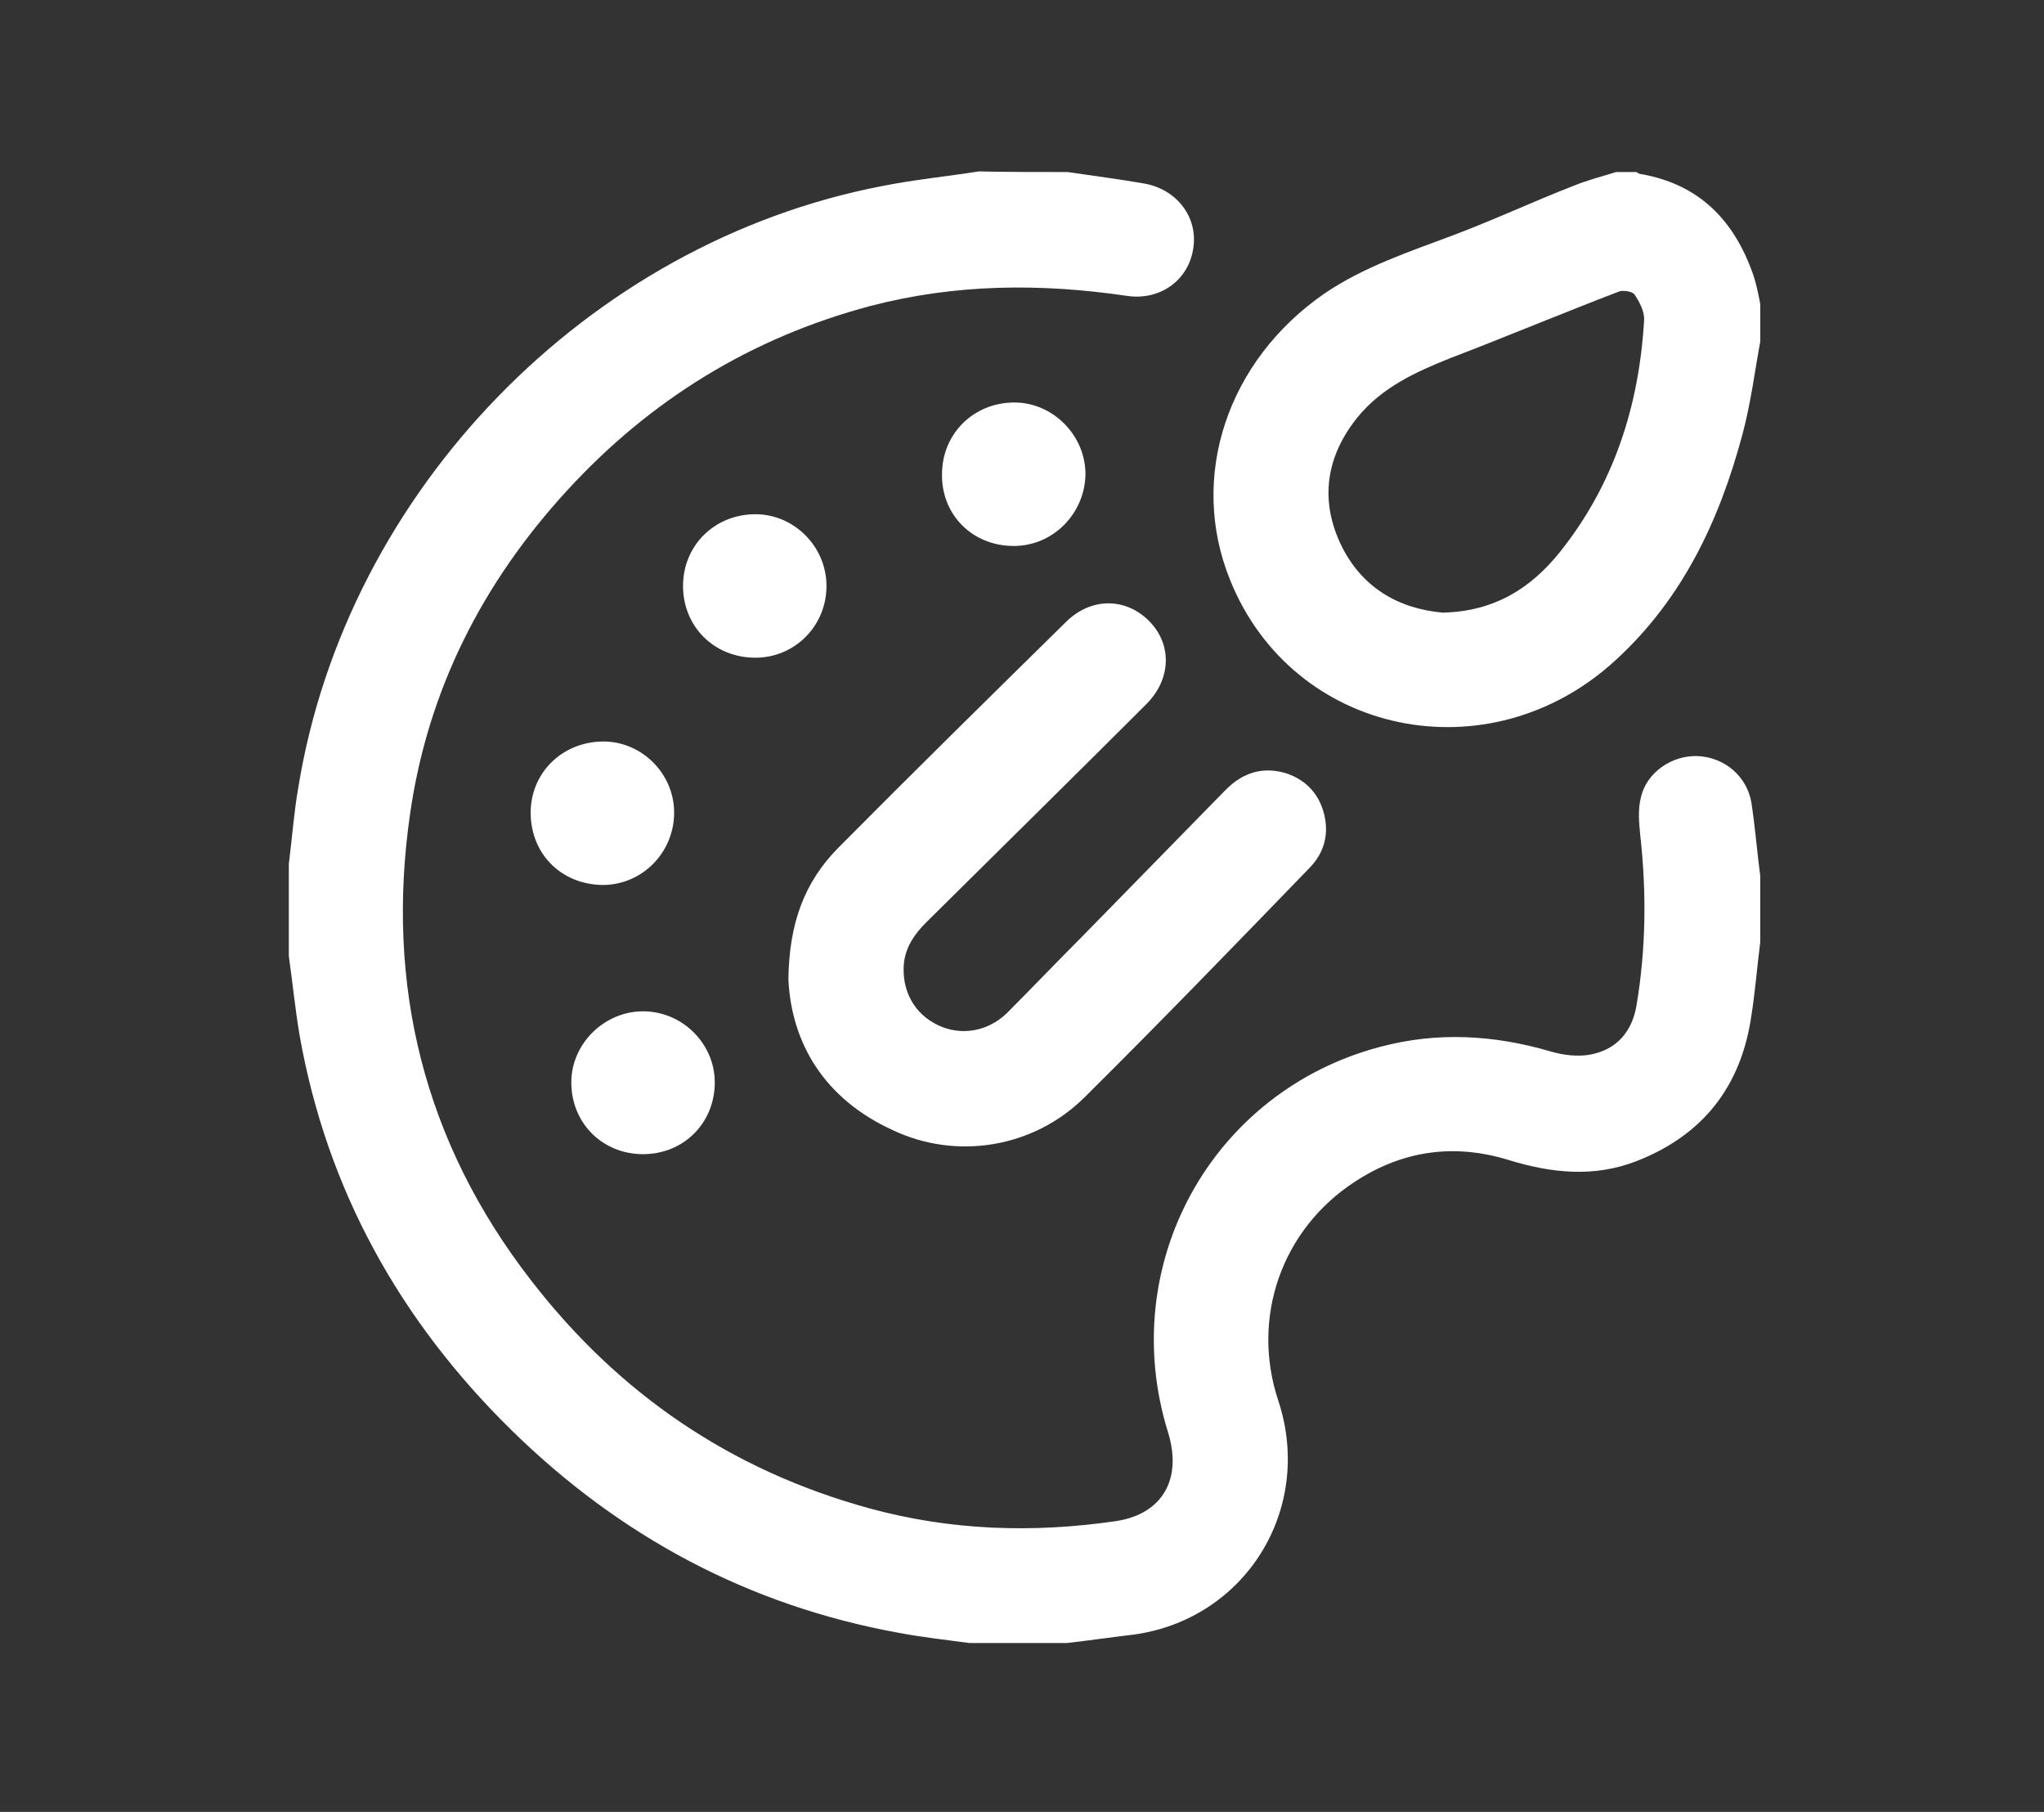
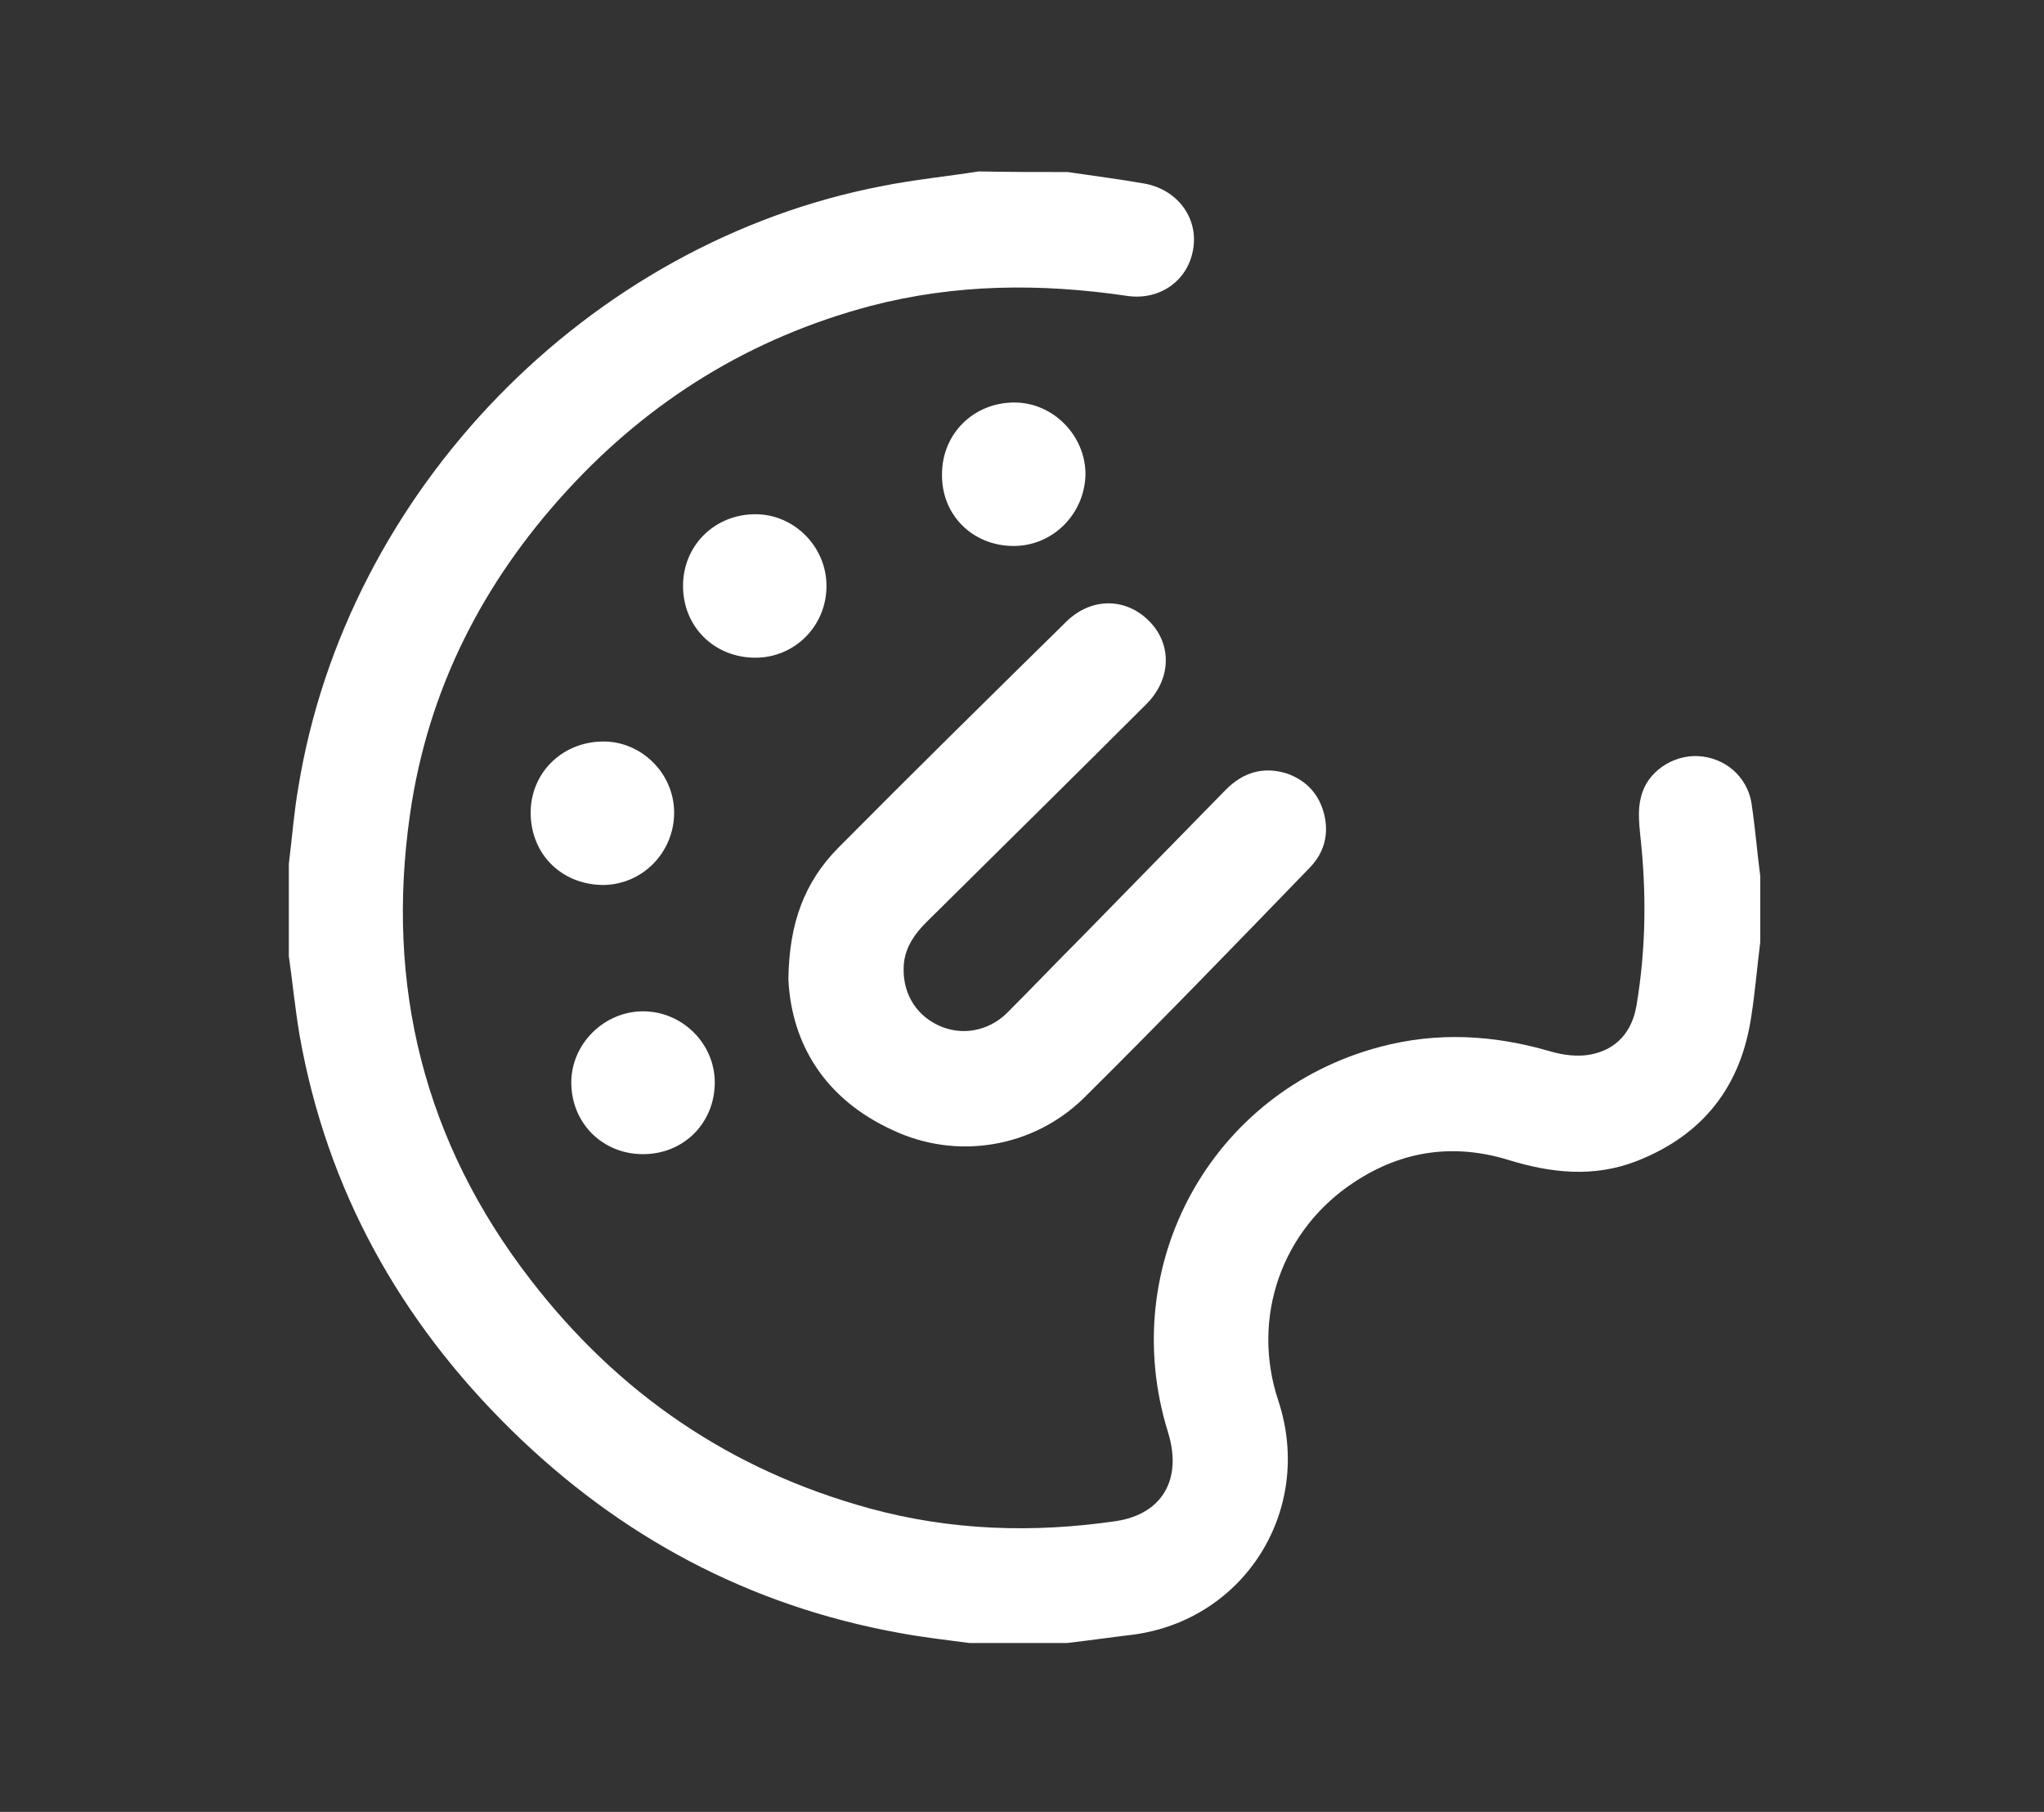
<svg xmlns="http://www.w3.org/2000/svg" version="1.1" id="Capa_1" x="0px" y="0px" viewBox="0 0 322 285.4" style="enable-background:new 0 0 322 285.4;" xml:space="preserve">
  <rect x="0" y="0" width="322" height="285.4" fill="#333333" stroke="none" />
  <style type="text/css">
	.st0{fill:#FFFFFF;}
</style>
  <g>
    <path class="st0" d="M168.2,27.1c4,0.6,8,1.1,12,1.8c5.2,0.9,8.5,5.3,7.8,10.1c-0.7,5.1-5.2,8.4-10.5,7.6c-13.6-2-27-1.9-40.4,1.6   c-18.8,5-34.7,14.8-47.8,29.1c-13.3,14.5-21.9,31.4-24.7,50.9c-3.9,27,2.2,51.7,19,73.4c13.8,17.9,31.5,30,53.4,36   c12.8,3.5,25.8,3.9,38.8,2c7.3-1.1,10.5-6.6,8.2-14c-8.2-26.4,6.9-53.7,33.4-60.7c9-2.4,17.9-1.9,26.8,0.7c2,0.6,4.4,0.9,6.4,0.5   c4.1-0.8,6.5-3.6,7.2-7.7c1.5-8.9,1.6-17.8,0.6-26.8c-0.2-2-0.4-4.1,0.1-6c0.9-4,5-6.7,9-6.5c4.2,0.2,7.7,3.2,8.4,7.3   c0.6,3.9,0.9,7.8,1.4,11.6c0,3.5,0,6.9,0,10.4c-0.5,3.9-0.8,7.8-1.4,11.6c-1.6,11.1-7.6,18.8-18.1,22.9c-6.7,2.6-13.4,1.9-20.2-0.2   c-8.5-2.6-16.6-1.5-24.1,3.4c-11.6,7.5-16.5,21.5-12.1,34.6c5.6,17.1-5.3,34.5-23,36.8c-3.4,0.4-6.8,0.9-10.3,1.3   c-5.1,0-10.3,0-15.4,0c-3.7-0.5-7.4-0.9-11.1-1.6c-23.7-4.3-44-15.2-61.1-32c-17.5-17.2-29-37.8-33.3-62.1   c-0.7-4.1-1.1-8.3-1.7-12.5c0-4.8,0-9.7,0-14.5c0.5-4,0.8-8.1,1.5-12.1c7.6-46.7,45.6-85.8,92-94.7c5-1,10.1-1.5,15.2-2.3   C158.8,27.1,163.5,27.1,168.2,27.1z" />
-     <path class="st0" d="M277.3,53.8c-0.9,4.9-1.5,9.8-2.8,14.6c-3.6,13.5-9.4,25.9-20,35.6c-19.9,18.3-50.8,11.9-60.7-12.6   c-6.6-16.2-0.5-34.6,14.9-45.2c6.2-4.2,13.2-6.5,20.1-9.1c6.4-2.4,12.6-5.3,19-7.8c2.2-0.9,4.5-1.5,6.8-2.2c1.1,0,2.1,0,3.2,0   c0.2,0.1,0.4,0.3,0.6,0.3c9.3,1.6,14.8,7.3,17.8,15.9c0.5,1.5,0.8,3,1.1,4.6C277.3,49.8,277.3,51.8,277.3,53.8z M227.3,96.5   c8.2-0.2,13.9-3.9,18.4-9.5c8.5-10.6,12.5-23,13.3-36.5c0.1-1.4-0.7-2.9-1.5-4.1c-0.3-0.5-1.8-0.7-2.4-0.5   c-8.9,3.4-17.7,7.1-26.6,10.5c-5.5,2.2-10.8,4.6-14.7,9.4c-4.8,6-5.9,12.7-2.7,19.7C214.4,92.6,220.4,95.9,227.3,96.5z" />
    <path class="st0" d="M124.2,154.3c0.1-9,2.6-15.4,7.8-20.7c11.9-12,23.9-23.8,36-35.7c3.9-3.8,9.3-3.8,13-0.1   c3.7,3.7,3.5,9.2-0.4,13.1c-11.5,11.5-23.1,22.9-34.7,34.4c-1.8,1.8-3.2,3.8-3.5,6.4c-0.4,4.3,1.6,8,5.4,9.8   c3.6,1.7,7.8,1,10.8-1.9c4-4,7.9-8.1,11.9-12.1c7.5-7.7,15.1-15.4,22.6-23.1c2.7-2.7,5.8-3.7,9.5-2.6c3.3,1.1,5.4,3.5,6.1,6.9   c0.6,3-0.2,5.7-2.3,7.9c-11.8,12.2-23.6,24.4-35.6,36.3c-8,7.9-20.1,9.9-30.2,5.1C129.9,173.1,124.7,164.4,124.2,154.3z" />
    <path class="st0" d="M106.2,128c0,6.2-4.9,11.3-11.1,11.4c-6.5,0-11.4-4.7-11.5-11.2c-0.1-6.3,4.8-11.3,11.3-11.4   C101,116.7,106.2,121.8,106.2,128z" />
    <path class="st0" d="M101.3,181.8c-6.4,0-11.3-4.9-11.3-11.3c0-6.1,5.2-11.2,11.3-11.2c6.2,0,11.3,5.1,11.3,11.2   C112.6,176.9,107.7,181.8,101.3,181.8z" />
    <path class="st0" d="M119,103.6c-6.5,0-11.4-4.9-11.4-11.3c0-6.4,5-11.3,11.4-11.3c6.1,0,11.2,5.1,11.2,11.3   C130.2,98.6,125.2,103.6,119,103.6z" />
    <path class="st0" d="M159.7,86c-6.5,0-11.4-4.9-11.3-11.3c0-6.4,5-11.3,11.4-11.3c6.1,0,11.2,5.2,11.2,11.3   C170.9,80.9,165.9,86,159.7,86z" />
  </g>
</svg>